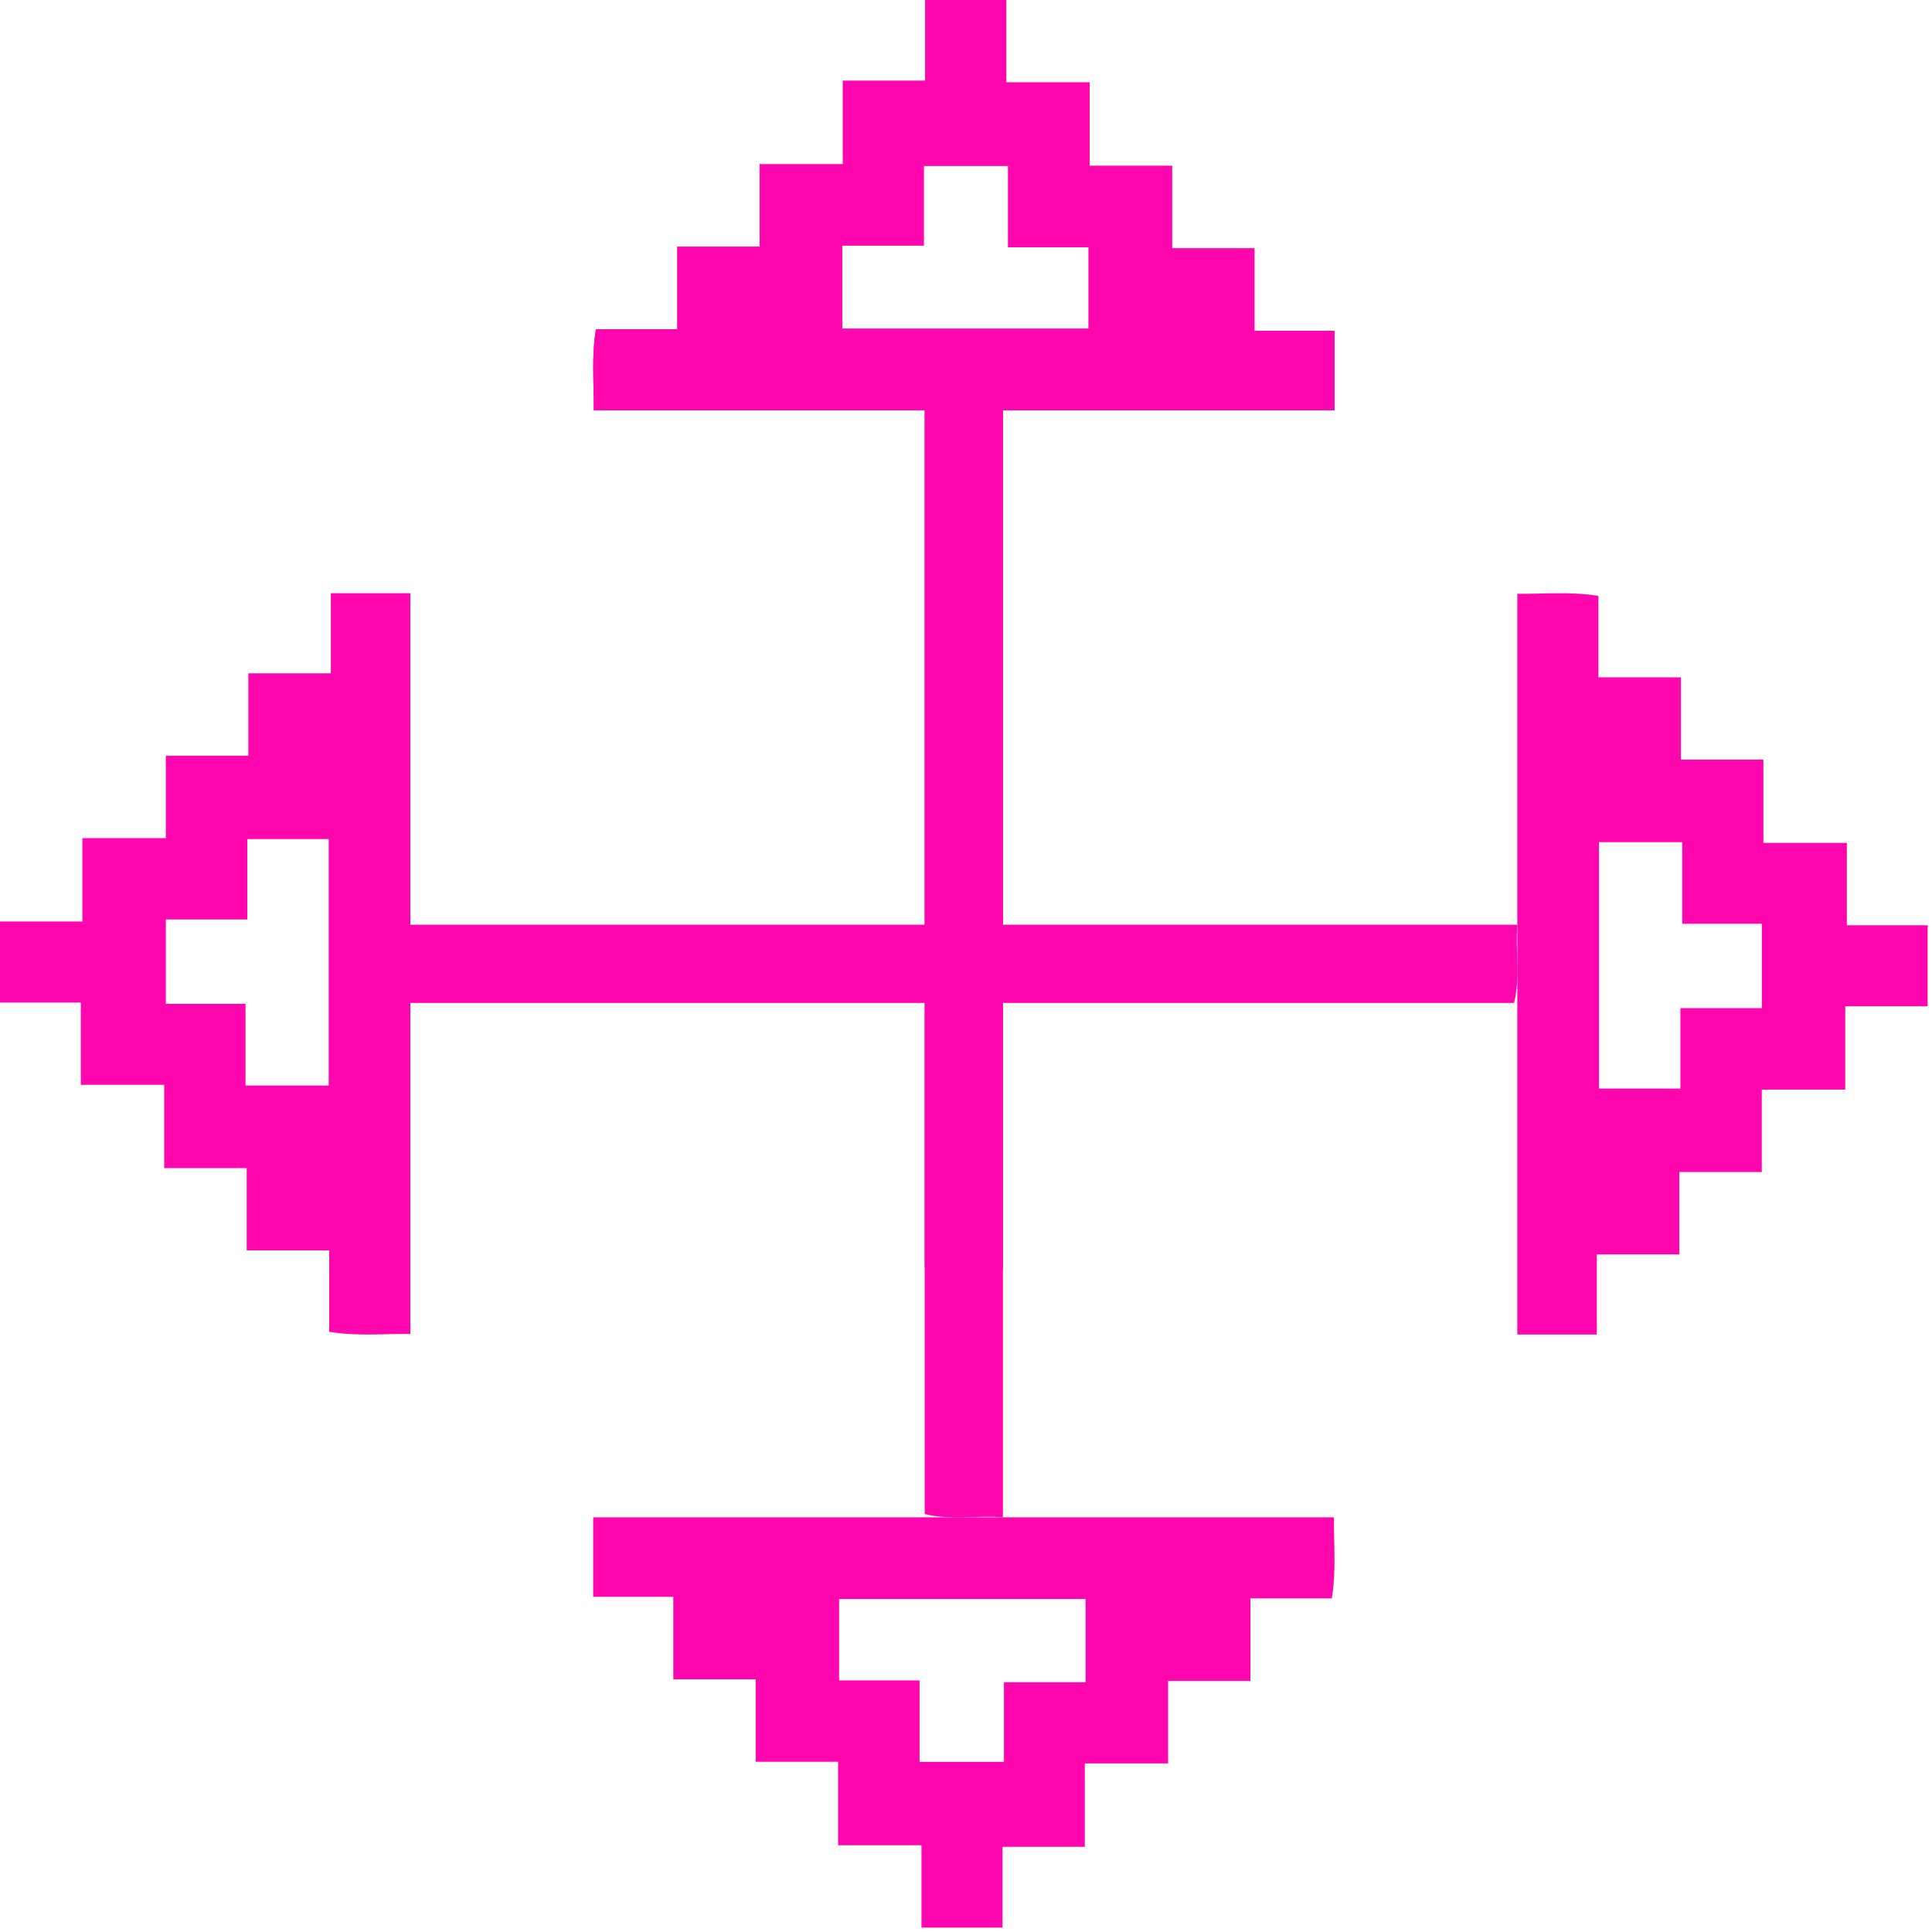
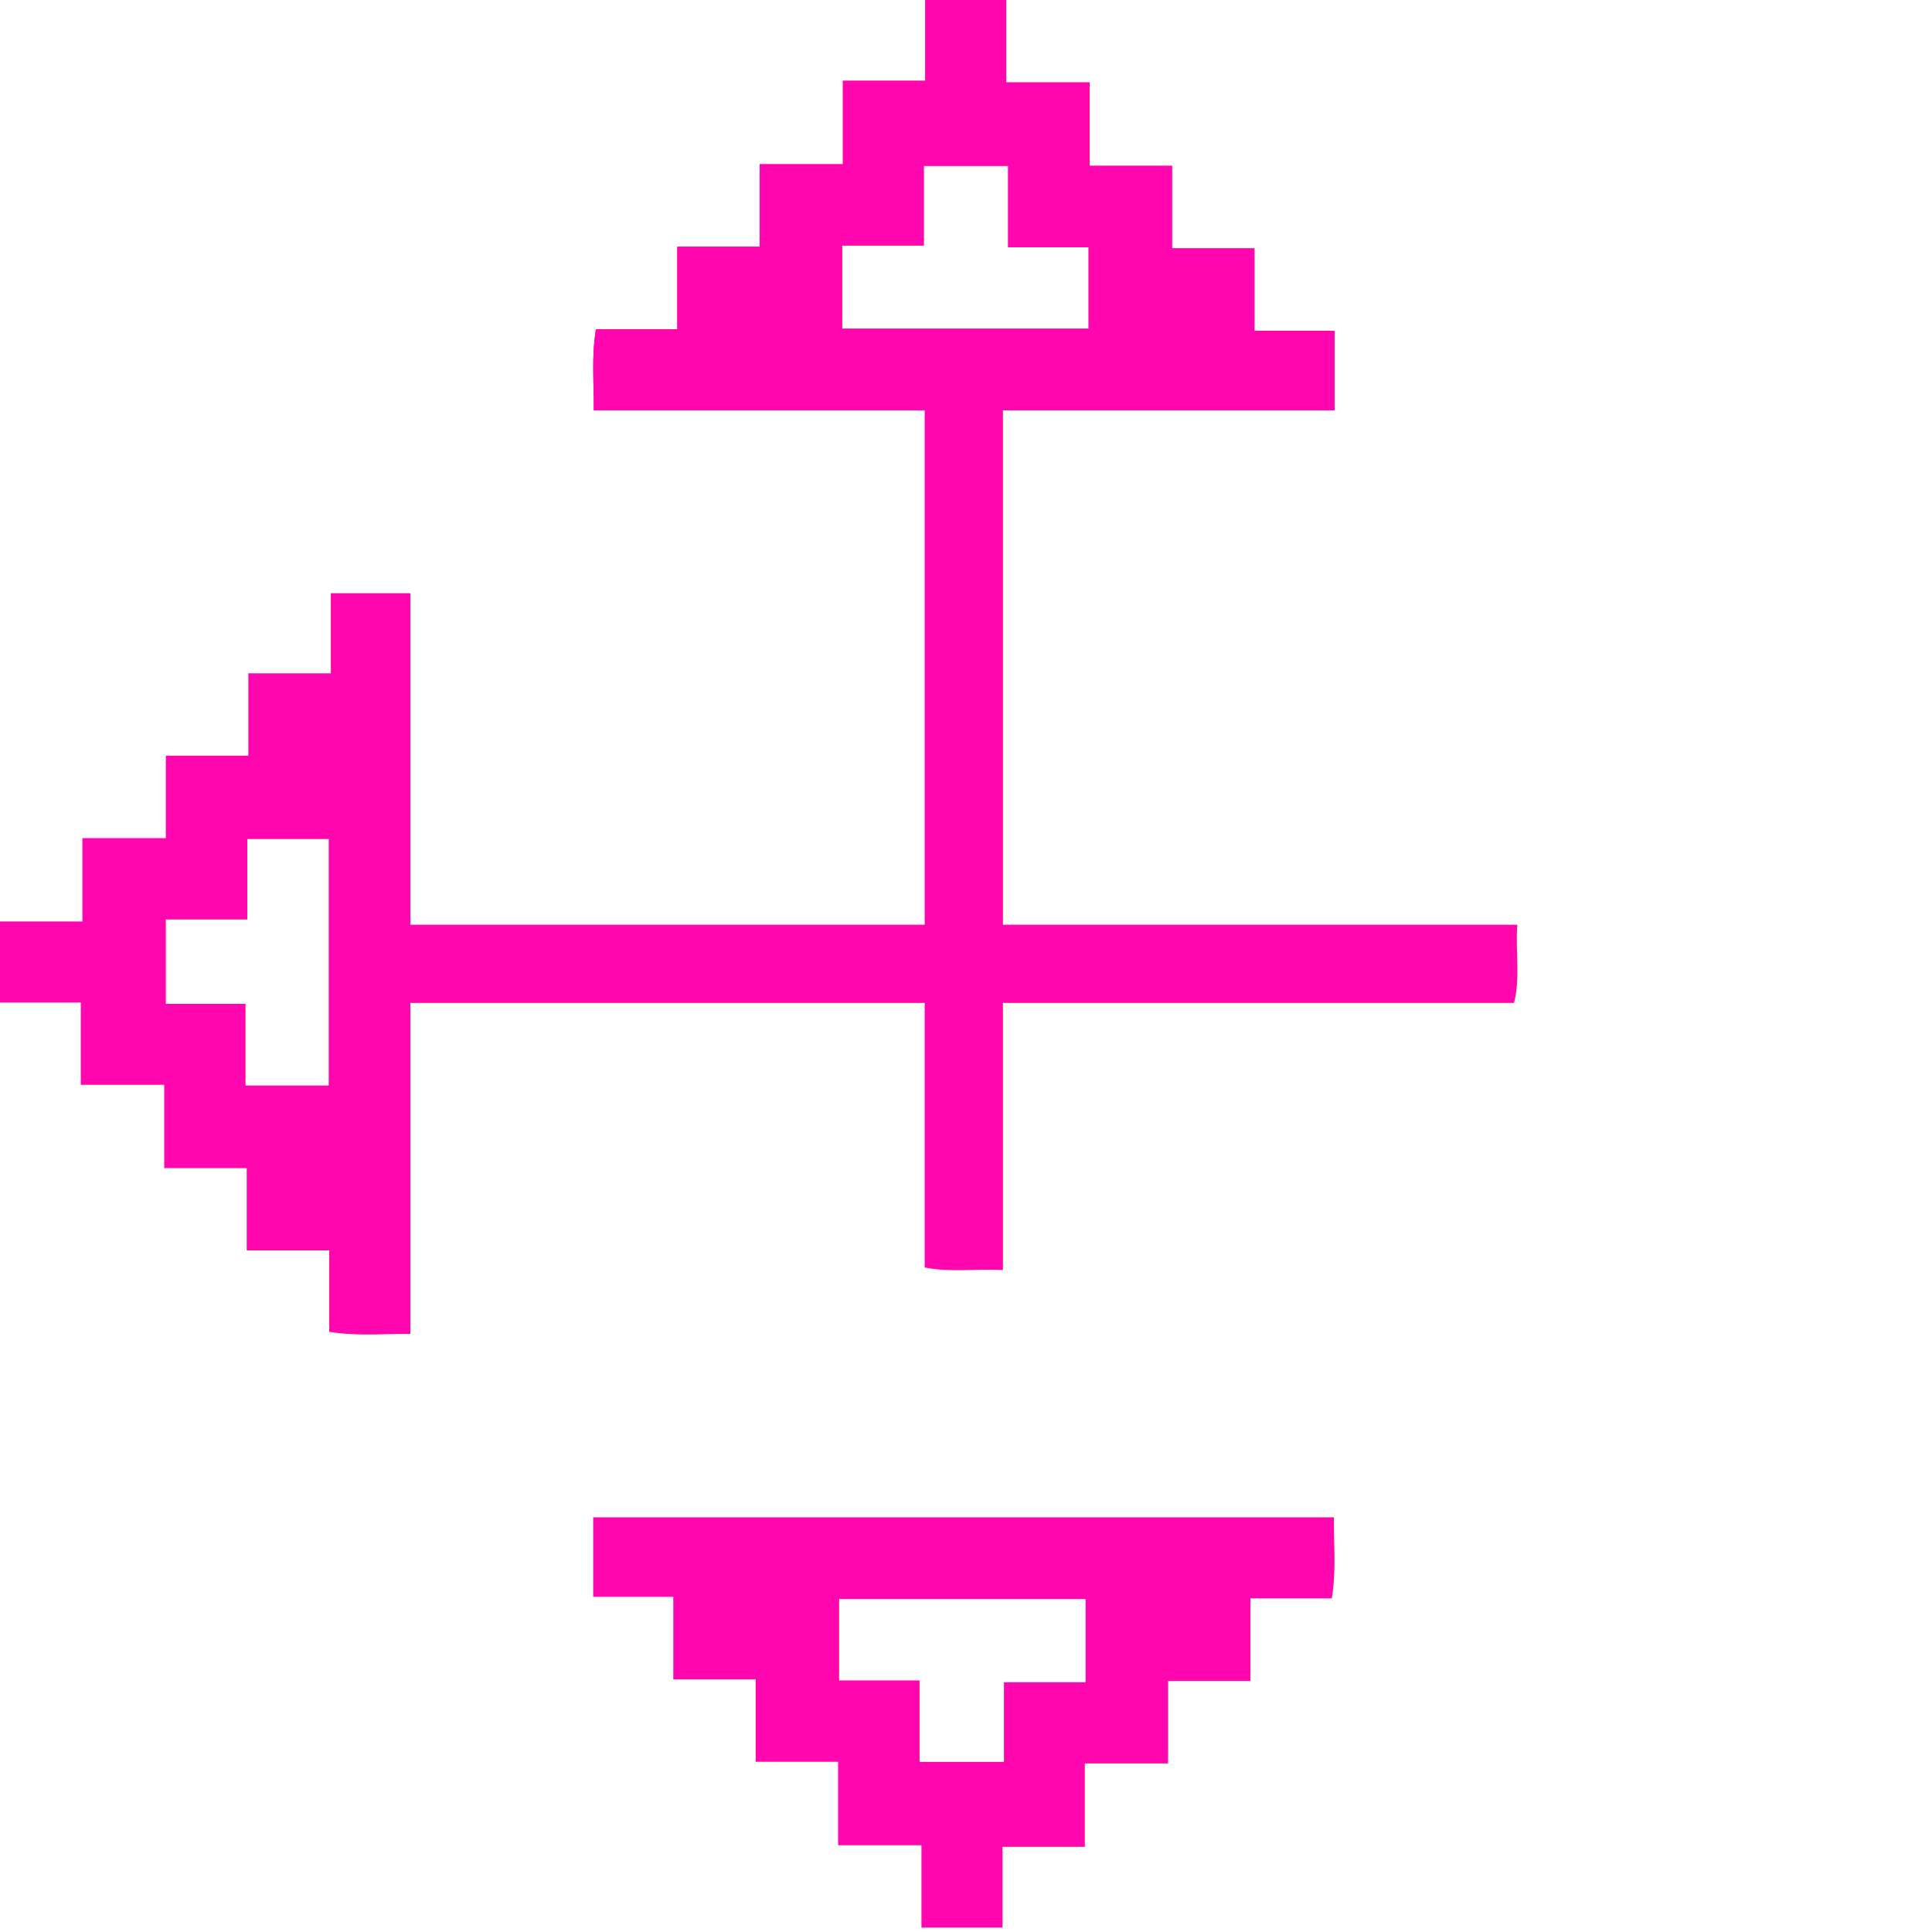
<svg xmlns="http://www.w3.org/2000/svg" width="226" height="226" viewBox="0 0 226 226" fill="none">
  <path d="M156.11 38.7H146.74V29.05H137.1V19.4H127.46V9.64H117.71V0H108.23V9.45H98.6V19.21H88.86V28.86H79.23V38.51H69.71C69.17 41.81 69.49 44.79 69.46 48H156.11V38.7ZM98.51 38.46V28.72H108.06V19.4H117.93V28.93H127.341V38.45H98.51V38.46Z" fill="#FF06AF" />
  <path d="M117.32 148.57C114.14 148.39 111.15 148.86 108.17 148.27V42.4H117.32V148.57Z" fill="#FF06AF" />
  <path d="M156.11 38.7H146.74V29.05H137.1V19.4H127.46V9.64H117.71V0H108.23V9.45H98.6V19.21H88.86V28.86H79.23V38.51H69.71C69.17 41.81 69.49 44.79 69.46 48H156.11V38.7ZM98.51 38.46V28.72H108.06V19.4H117.93V28.93H127.341V38.45H98.51V38.46Z" fill="#FF06AF" />
  <path d="M69.39 186.79H78.76V196.44H88.4V206.09H98.04V215.85H107.79V225.49H117.27V216.04H126.9V206.28H136.64V196.63H146.27V186.98H155.79C156.33 183.68 156.01 180.7 156.04 177.49H69.39V186.79ZM126.99 187.04V196.78H117.44V206.1H107.57V196.57H98.16V187.05H126.99V187.04Z" fill="#FF06AF" />
-   <path d="M117.32 177.49C114.14 177.26 111.15 177.86 108.17 177.11V42.4H117.32V177.48V177.49Z" fill="#FF06AF" />
  <path d="M38.7 69.39V78.76H29.05V88.4H19.4V98.04H9.64V107.79H0V117.27H9.45V126.9H19.21V136.64H28.86V146.27H38.51V155.79C41.81 156.33 44.79 156.01 48 156.04V69.39H38.7ZM38.46 126.98H28.72V117.43H19.4V107.56H28.93V98.15H38.45V126.98H38.46Z" fill="#FF06AF" />
-   <path d="M186.79 156.11V146.74H196.44V137.1H206.09V127.46H215.85V117.71H225.49V108.23H216.04V98.6H206.28V88.86H196.63V79.23H186.98V69.71C183.68 69.17 180.7 69.49 177.49 69.46V156.11H186.79ZM187.04 98.51H196.78V108.06H206.1V117.93H196.57V127.34H187.05V98.51H187.04Z" fill="#FF06AF" />
  <path d="M177.49 108.17C177.26 111.35 177.86 114.34 177.11 117.32H42.41V108.17H177.49Z" fill="#FF06AF" />
</svg>